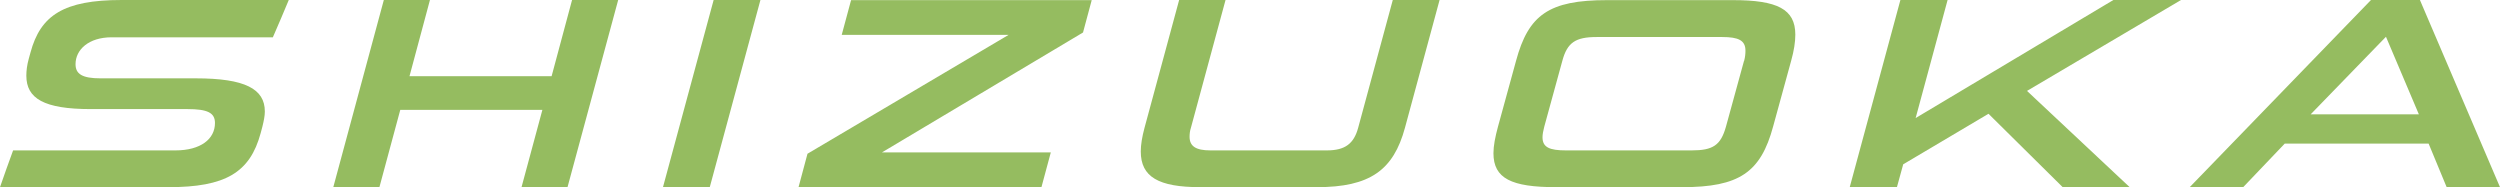
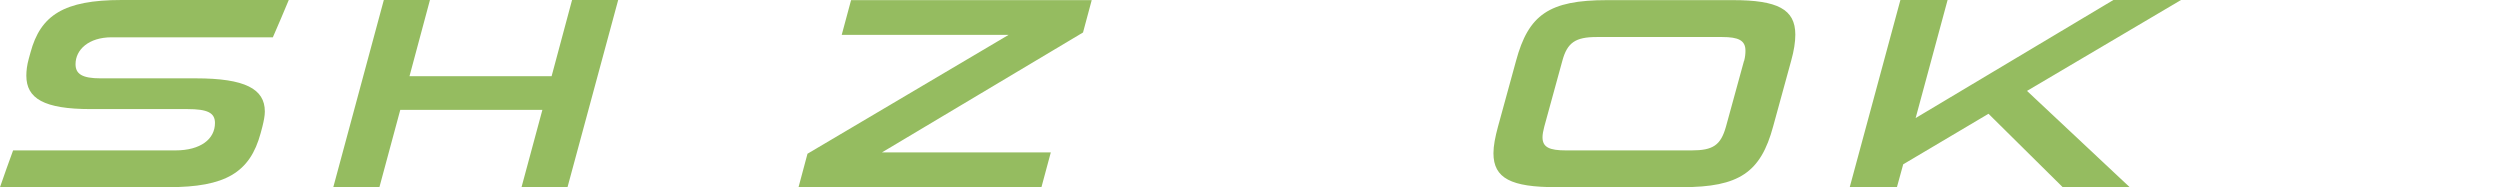
<svg xmlns="http://www.w3.org/2000/svg" id="_レイヤー_2" viewBox="0 0 187 14">
  <defs>
    <style>.cls-1{fill:#95bc60;}</style>
  </defs>
  <g id="material">
    <g>
      <path class="cls-1" d="M19.5,9.95c-.8,2.97-2.65,4.05-6.9,4.05H0c.31-.92,.65-1.83,.98-2.75H13.12c1.89,0,2.96-.85,2.96-2.05,0-.77-.57-1.04-2.05-1.04H6.79c-3.5,0-4.82-.79-4.82-2.5,0-.37,.05-.79,.18-1.26l.13-.47C3.03,1.14,4.77,0,9.1,0h12.5c-.39,.94-.78,1.85-1.19,2.79H8.35c-1.71,0-2.7,.92-2.7,2.01,0,.73,.49,1.06,1.87,1.06h7.13c3.68,0,5.16,.79,5.16,2.48,0,.33-.08,.71-.18,1.12l-.13,.49Z" />
      <path class="cls-1" d="M39.01,14l1.56-5.78h-10.63l-1.56,5.78h-3.45L28.71,0h3.45l-1.53,5.7h10.63l1.53-5.7h3.45l-3.79,14h-3.45Z" />
-       <path class="cls-1" d="M49.59,14L53.38,0h3.5l-3.79,14h-3.5Z" />
      <path class="cls-1" d="M59.73,14l.67-2.5,15.04-8.89h-12.48l.7-2.6h18l-.65,2.42-15.04,8.97h12.63l-.7,2.6h-18.18Z" />
-       <path class="cls-1" d="M89.79,14c-3.14,0-4.46-.77-4.46-2.67,0-.51,.1-1.1,.28-1.77l2.59-9.56h3.47l-2.59,9.56c-.08,.24-.1,.47-.1,.67,0,.71,.47,1.02,1.56,1.02h8.71c1.37,0,2.02-.51,2.34-1.69l2.59-9.56h3.5l-2.59,9.56c-.86,3.17-2.62,4.44-6.59,4.44h-8.71Z" />
      <path class="cls-1" d="M116.4,14c-3.35,0-4.69-.65-4.69-2.54,0-.55,.13-1.22,.34-1.99l1.35-4.92c.93-3.44,2.46-4.54,6.8-4.54h9.42c3.32,0,4.67,.67,4.67,2.58,0,.55-.1,1.2-.31,1.95l-1.35,4.92c-.93,3.44-2.54,4.54-6.8,4.54h-9.42Zm14.06-9.44c.08-.3,.1-.55,.1-.77,0-.77-.52-1.02-1.74-1.02h-9.39c-1.58,0-2.2,.41-2.57,1.79l-1.35,4.92c-.08,.31-.13,.57-.13,.79,0,.75,.52,.98,1.76,.98h9.39c1.61,0,2.18-.39,2.57-1.77l1.35-4.92Z" />
      <path class="cls-1" d="M154.29,14l-5.55-5.49-6.38,3.78-.47,1.71h-3.53l3.79-14h3.53l-2.39,8.83L158.08,0h5.06l-11.52,6.8,7.68,7.2h-5.01Z" />
-       <path class="cls-1" d="M183.01,14l-1.35-3.26h-10.76l-3.11,3.26h-4L177.35,0h3.66l5.99,14h-3.99Zm-4.54-11.25l-5.63,5.8h8.09l-2.46-5.8Z" />
    </g>
  </g>
</svg>